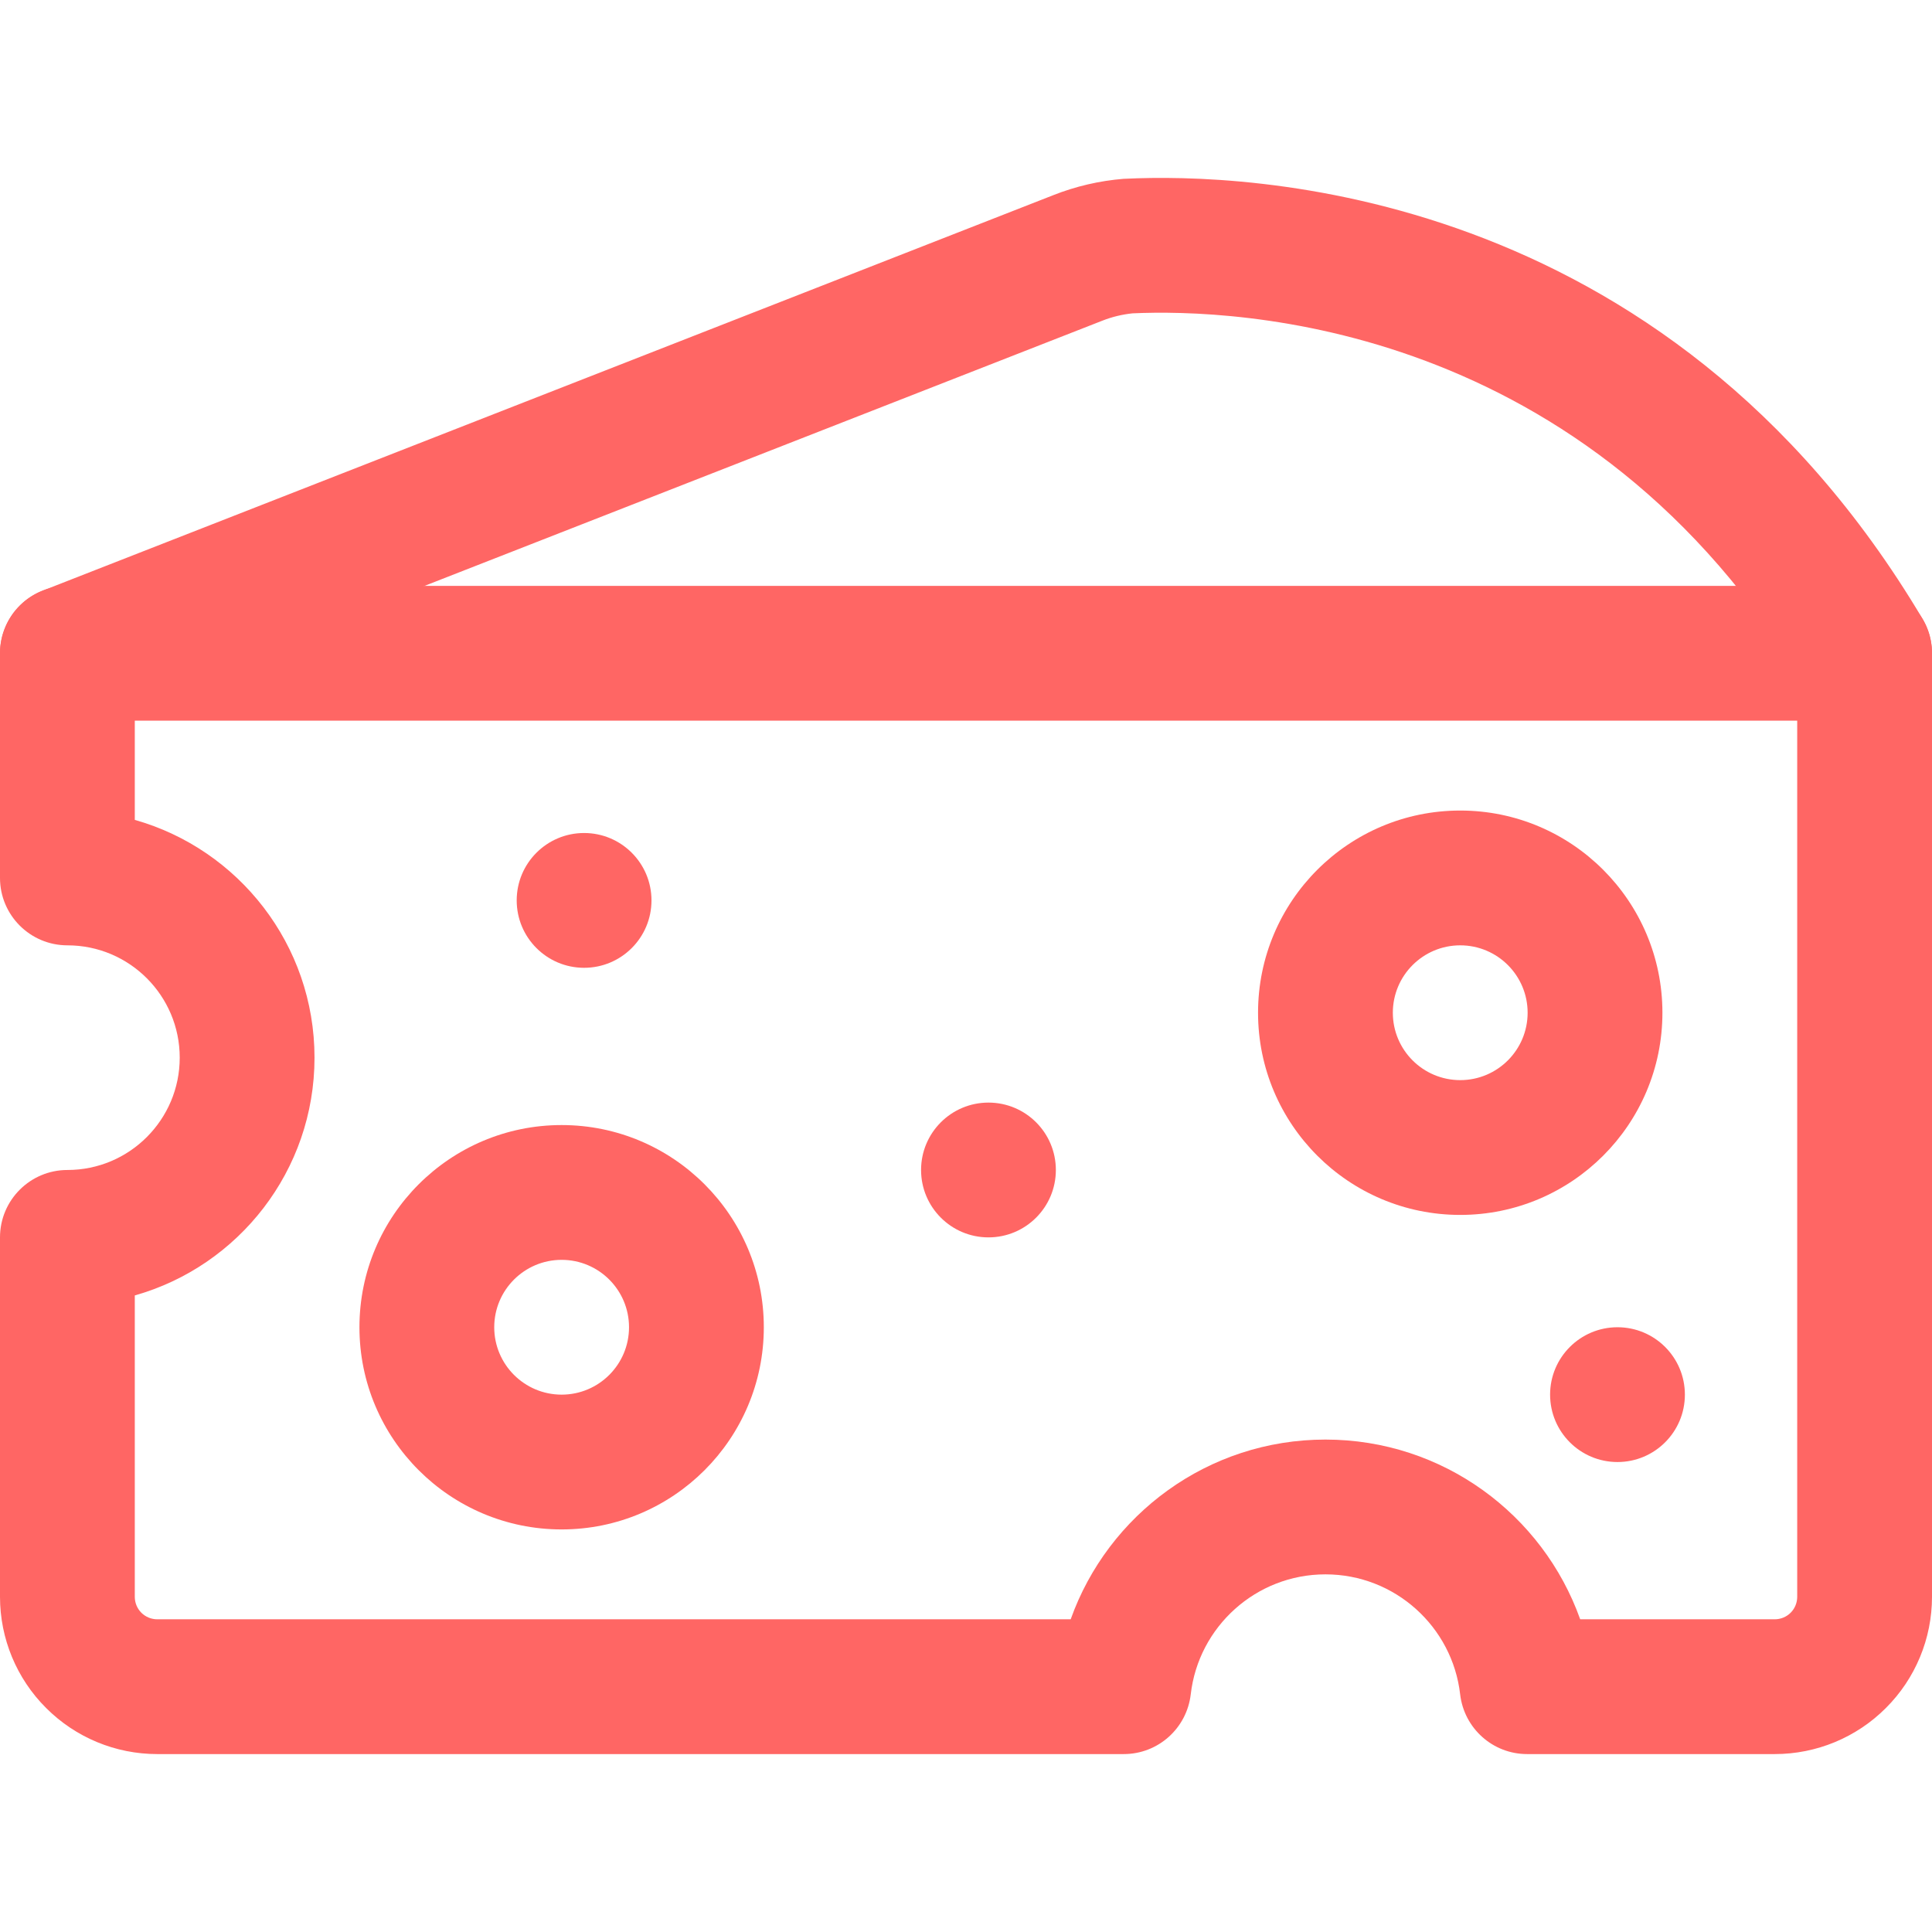
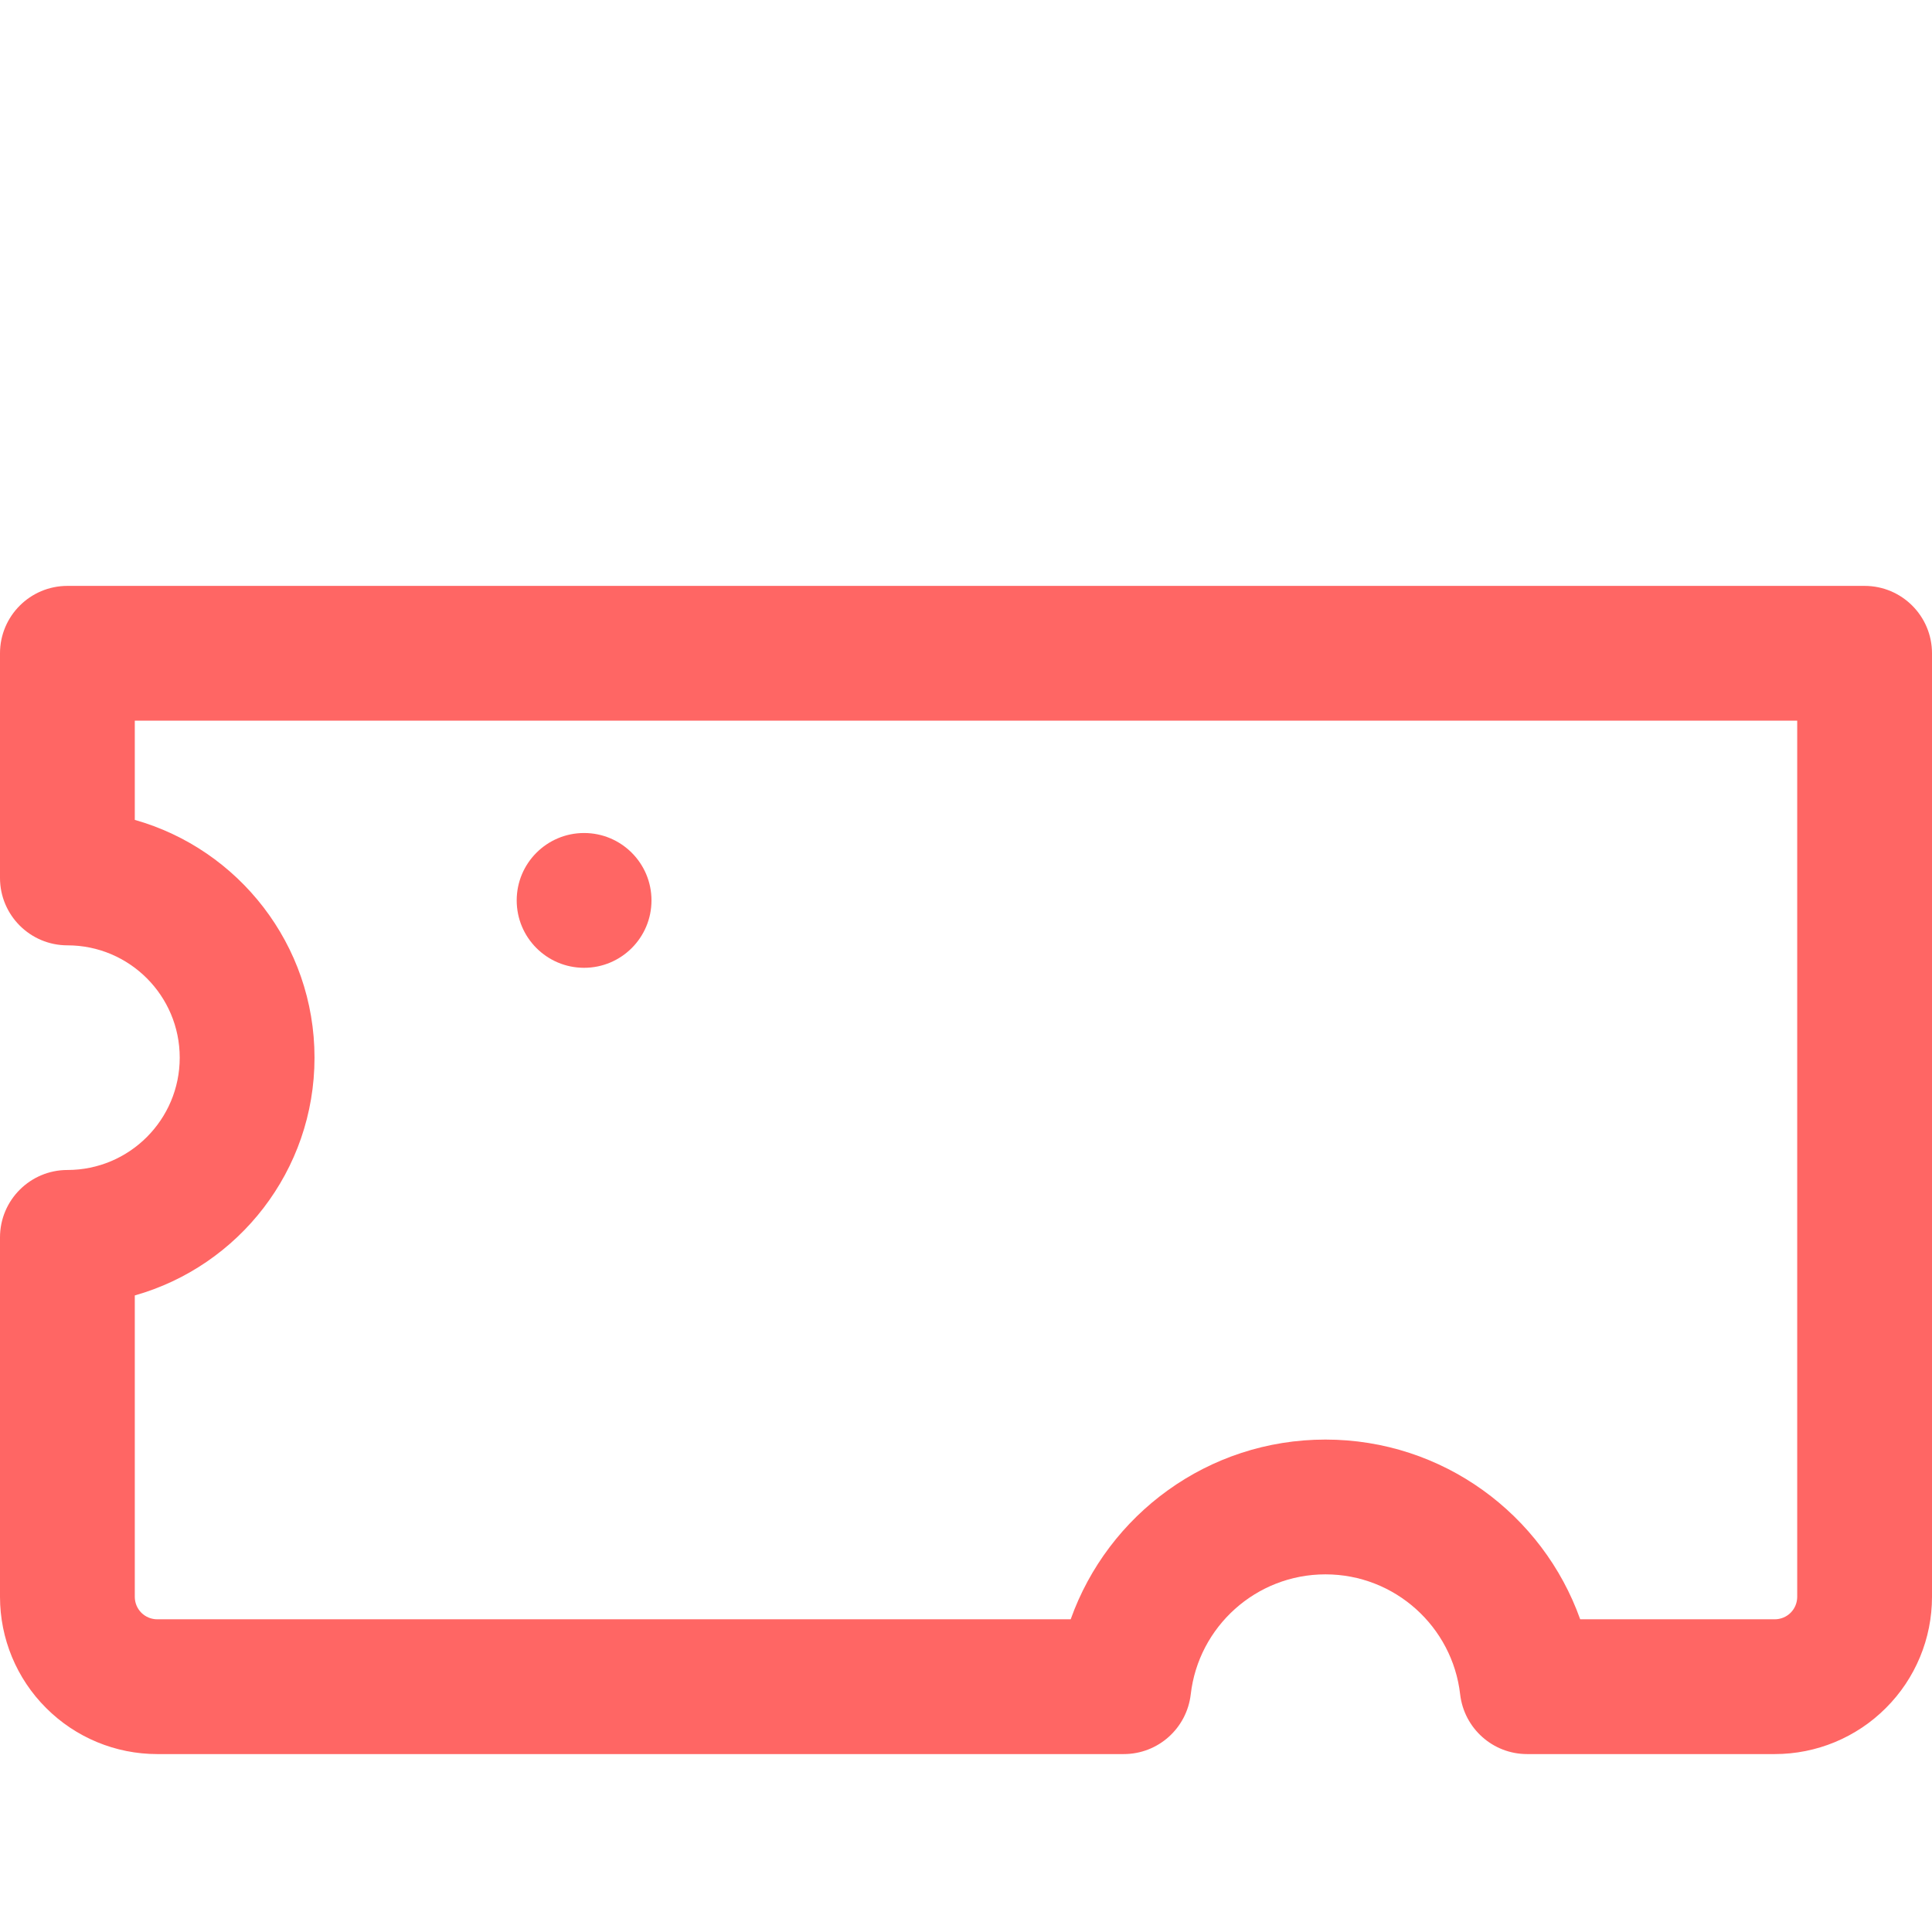
<svg xmlns="http://www.w3.org/2000/svg" style="fill:#ff6664" id="Capa_1" enable-background="new 0 0 548.25 548.25" height="512" viewBox="0 0 548.25 548.25" width="512">
  <g>
    <g id="Icon_7_" clip-rule="evenodd" fill-rule="evenodd">
-       <path d="m26.087 203.185c-9.817 3.85-20.935-.994-24.76-10.838-3.851-9.818.995-20.936 10.837-24.761l286.722-112.2c6.375-2.524 13.107-4.08 19.941-4.641.229 0 .434-.025.663-.025 32.997-1.556 152.567 1.224 226.083 124.899 5.38 9.078 2.397 20.808-6.681 26.214-9.078 5.381-20.808 2.397-26.214-6.681-62.042-104.371-162.563-107.533-191.301-106.233-2.907.306-5.788.994-8.517 2.065z" />
-       <path d="m159.375 319.261c31.671 0 57.375 25.704 57.375 57.375s-25.704 57.375-57.375 57.375-57.375-25.704-57.375-57.375 25.704-57.375 57.375-57.375zm0 38.25c-10.557 0-19.125 8.568-19.125 19.125s8.568 19.125 19.125 19.125 19.125-8.568 19.125-19.125-8.568-19.125-19.125-19.125z" />
-       <path d="m414.375 230.011c31.671 0 57.375 25.704 57.375 57.375s-25.704 57.375-57.375 57.375-57.375-25.704-57.375-57.375 25.704-57.375 57.375-57.375zm0 38.25c-10.557 0-19.125 8.568-19.125 19.125s8.568 19.125 19.125 19.125 19.125-8.568 19.125-19.125-8.568-19.125-19.125-19.125z" />
      <path d="m318.903 497.761h-274.278c-11.832 0-23.179-4.692-31.543-13.082-8.39-8.364-13.082-19.711-13.082-31.543v-102c0-10.557 8.568-19.125 19.125-19.125 17.595 0 31.875-14.28 31.875-31.875s-14.28-31.875-31.875-31.875c-10.557 0-19.125-8.568-19.125-19.125v-63.75c0-10.557 8.568-19.125 19.125-19.125h510c10.557 0 19.125 8.568 19.125 19.125v267.75c0 11.832-4.692 23.18-13.081 31.543-8.364 8.389-19.712 13.082-31.544 13.082h-70.278c-9.716 0-17.875-7.293-18.998-16.958-2.193-19.151-18.487-34.042-38.224-34.042s-36.031 14.892-38.224 34.042c-1.122 9.665-9.283 16.958-18.998 16.958zm-15.071-38.25c10.583-29.708 38.964-51 72.293-51s61.71 21.292 72.292 51h55.208c1.683 0 3.315-.663 4.513-1.862 1.199-1.199 1.862-2.831 1.862-4.513v-248.625h-471.75v28.152c29.427 8.313 51 35.394 51 67.473s-21.573 59.16-51 67.473v85.527c0 1.683.663 3.315 1.861 4.513s2.831 1.862 4.514 1.862z" />
      <circle cx="165.75" cy="255.511" r="19.125" />
-       <circle cx="459" cy="395.761" r="19.125" />
-       <circle cx="280.5" cy="332.011" r="19.125" />
    </g>
  </g>
</svg>